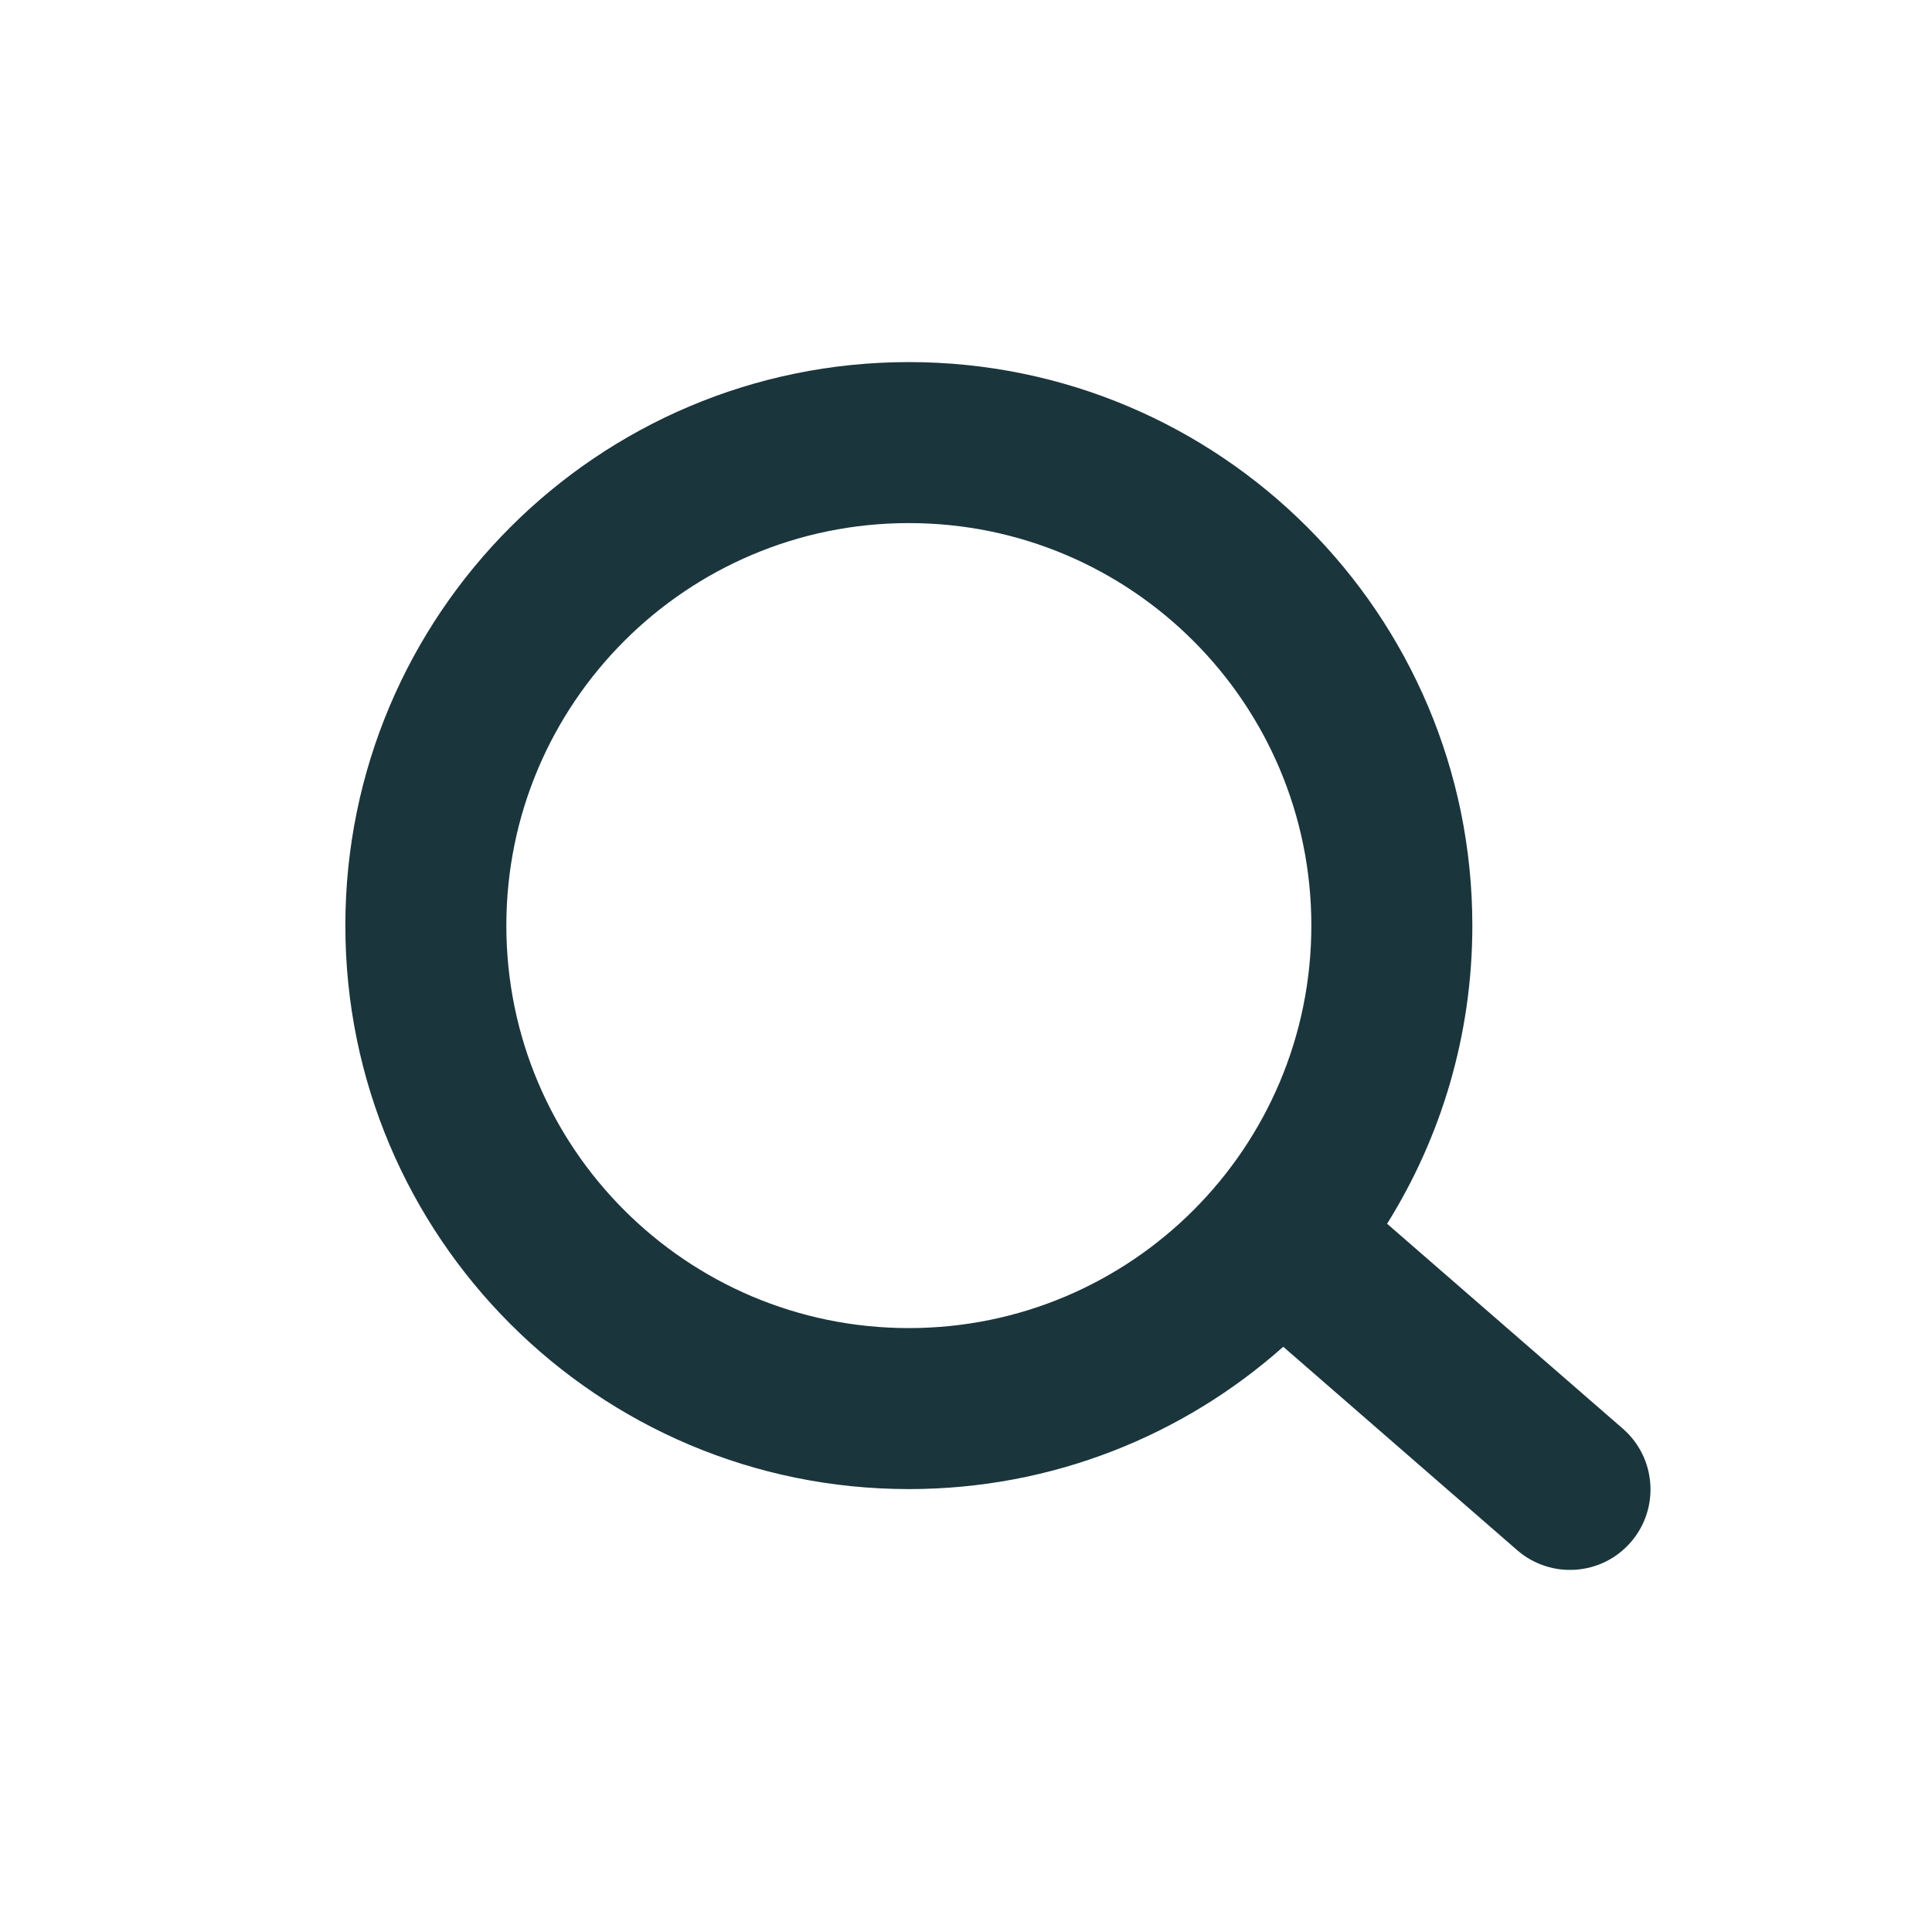
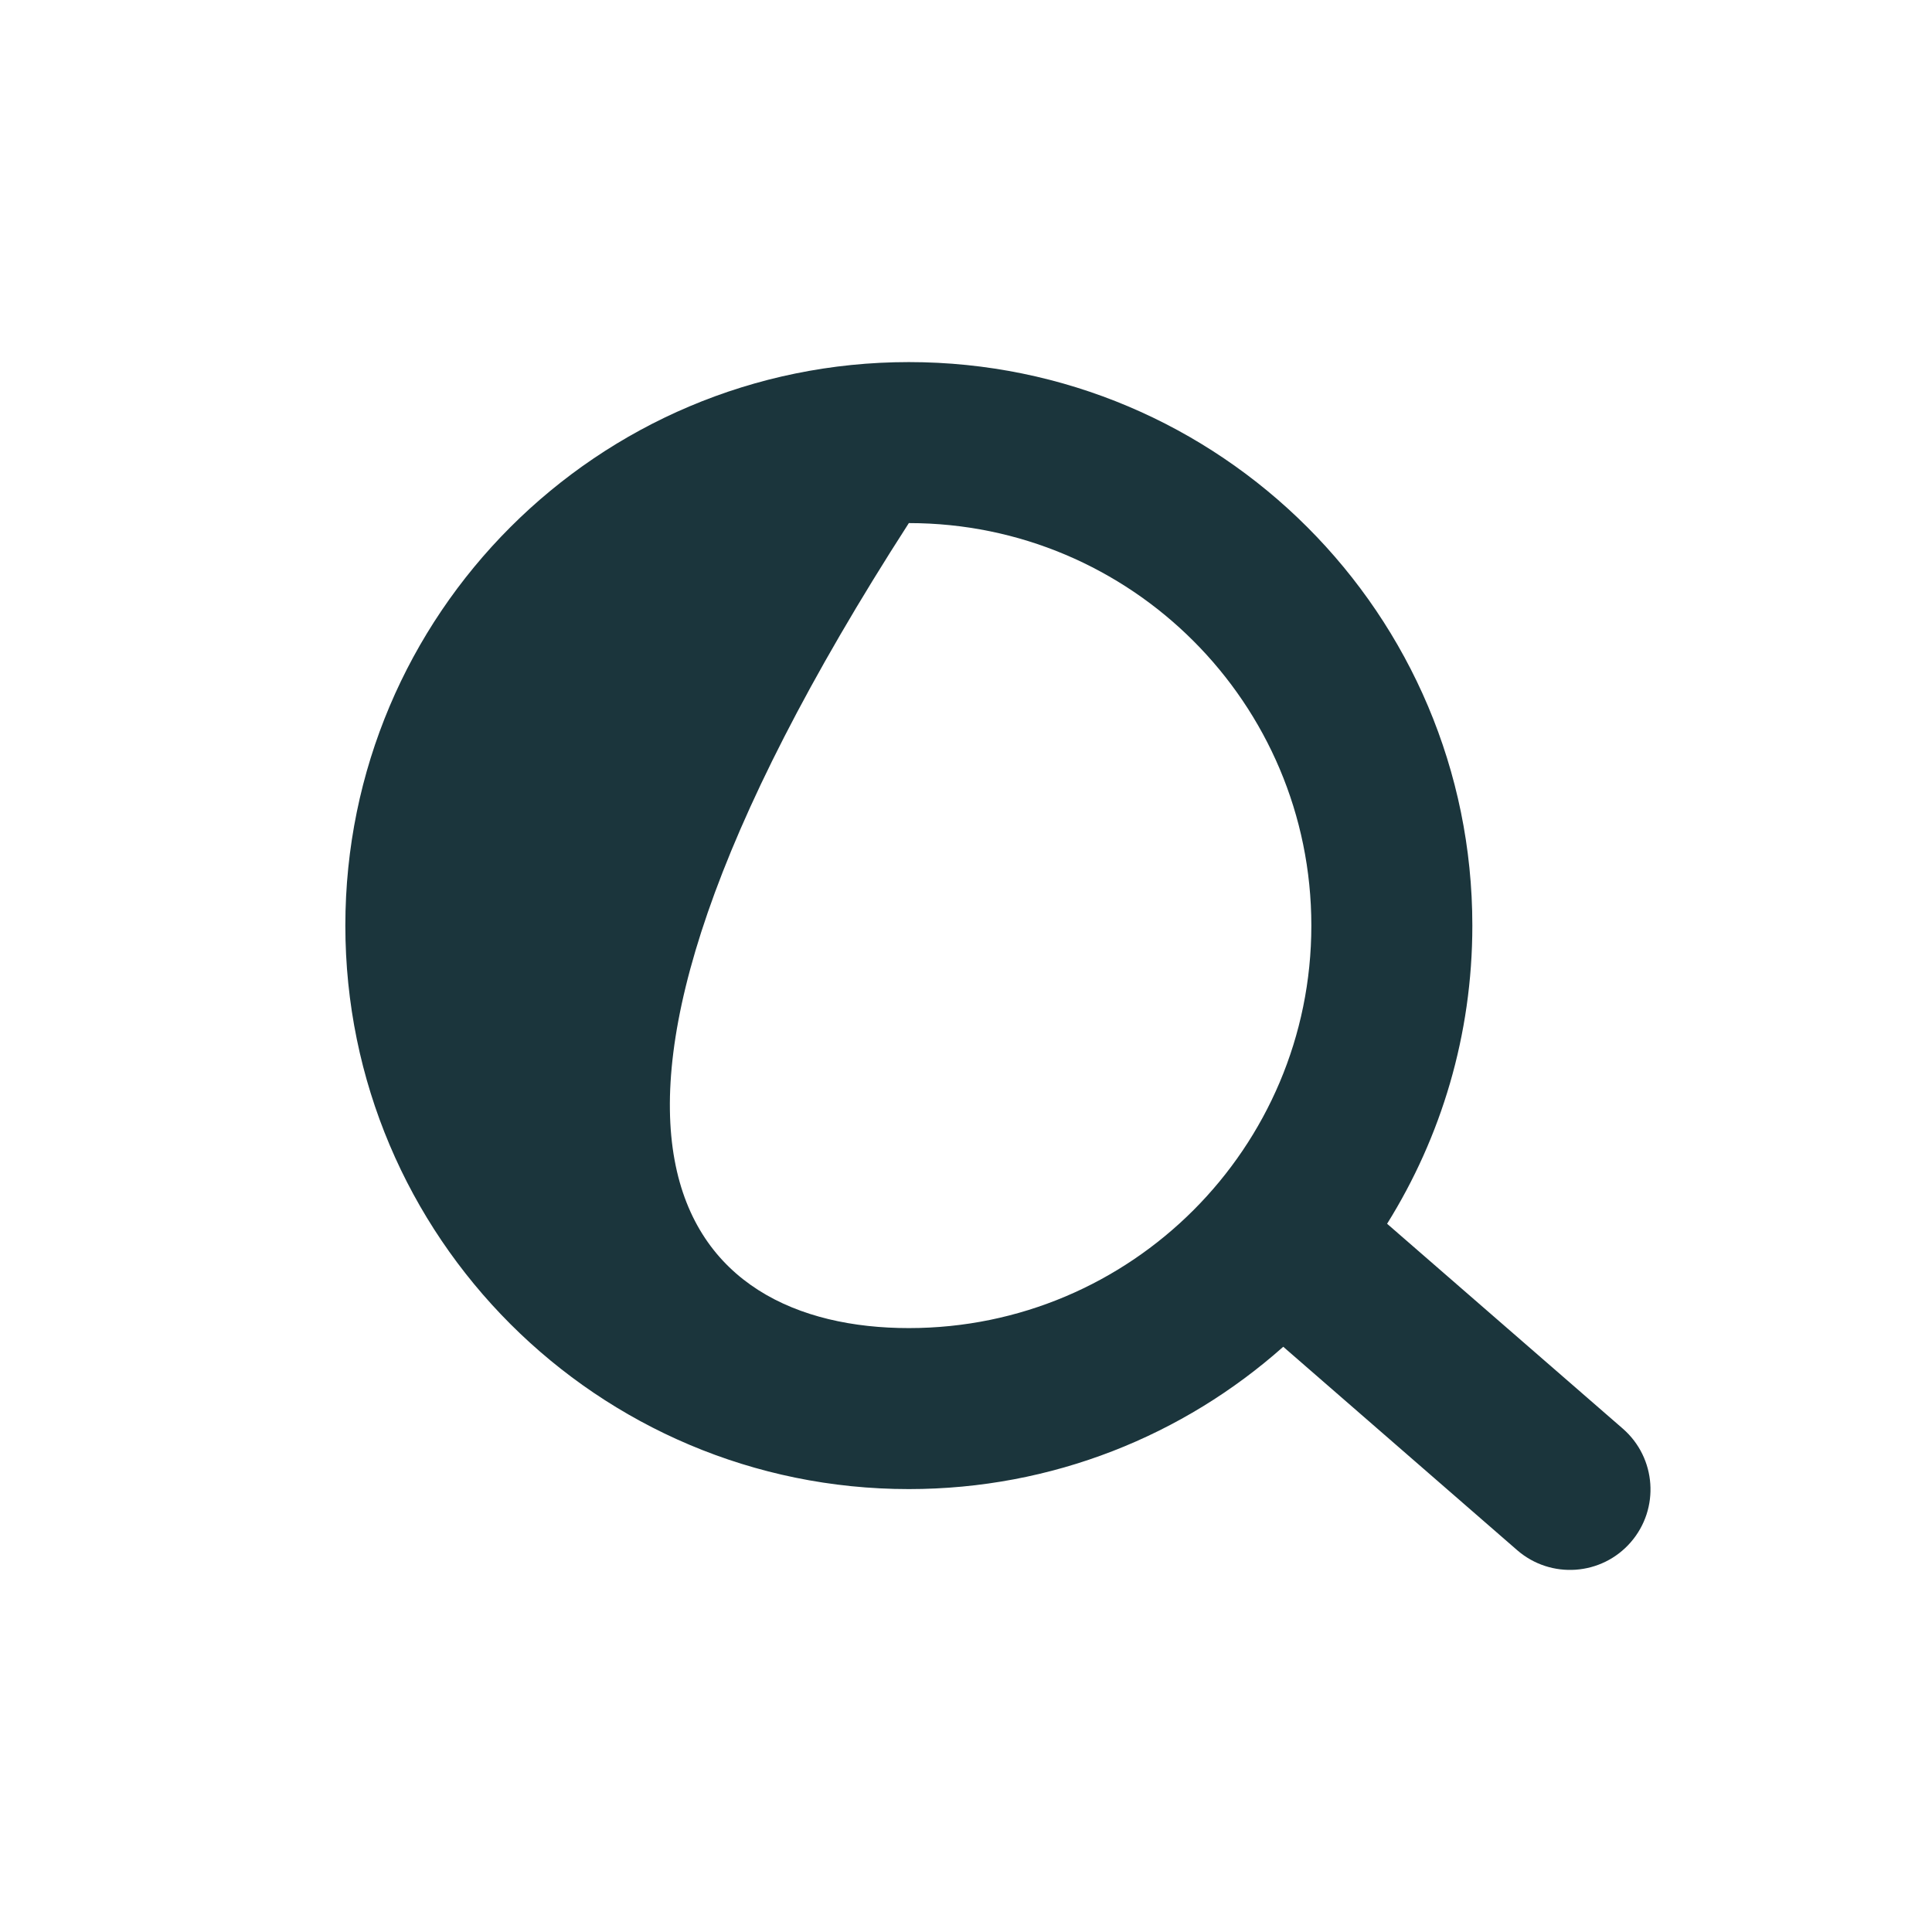
<svg xmlns="http://www.w3.org/2000/svg" width="24px" height="24px" viewBox="0 0 24 24" version="1.1">
  <title>Icon/24px/icon_search</title>
  <g id="Icon/24px/icon_search" stroke="none" stroke-width="1" fill="none" fill-rule="evenodd">
-     <path d="M11.29,4.498 C15.156,4.498 18.29,7.632 18.29,11.498 C18.29,12.858 17.902,14.127 17.231,15.202 L20.159,17.747 C20.576,18.11 20.62,18.741 20.258,19.158 C19.896,19.575 19.264,19.619 18.847,19.257 L15.941,16.73 C14.704,17.83 13.075,18.498 11.29,18.498 C7.424,18.498 4.29,15.364 4.29,11.498 C4.29,7.632 7.424,4.498 11.29,4.498 Z M11.29,6.498 C8.529,6.498 6.29,8.737 6.29,11.498 C6.29,14.259 8.529,16.498 11.29,16.498 C14.051,16.498 16.29,14.259 16.29,11.498 C16.29,8.737 14.051,6.498 11.29,6.498 Z" id="形状" fill="#1B353C" fill-rule="nonzero" />
+     <path d="M11.29,4.498 C15.156,4.498 18.29,7.632 18.29,11.498 C18.29,12.858 17.902,14.127 17.231,15.202 L20.159,17.747 C20.576,18.11 20.62,18.741 20.258,19.158 C19.896,19.575 19.264,19.619 18.847,19.257 L15.941,16.73 C14.704,17.83 13.075,18.498 11.29,18.498 C7.424,18.498 4.29,15.364 4.29,11.498 C4.29,7.632 7.424,4.498 11.29,4.498 Z M11.29,6.498 C6.29,14.259 8.529,16.498 11.29,16.498 C14.051,16.498 16.29,14.259 16.29,11.498 C16.29,8.737 14.051,6.498 11.29,6.498 Z" id="形状" fill="#1B353C" fill-rule="nonzero" />
  </g>
</svg>